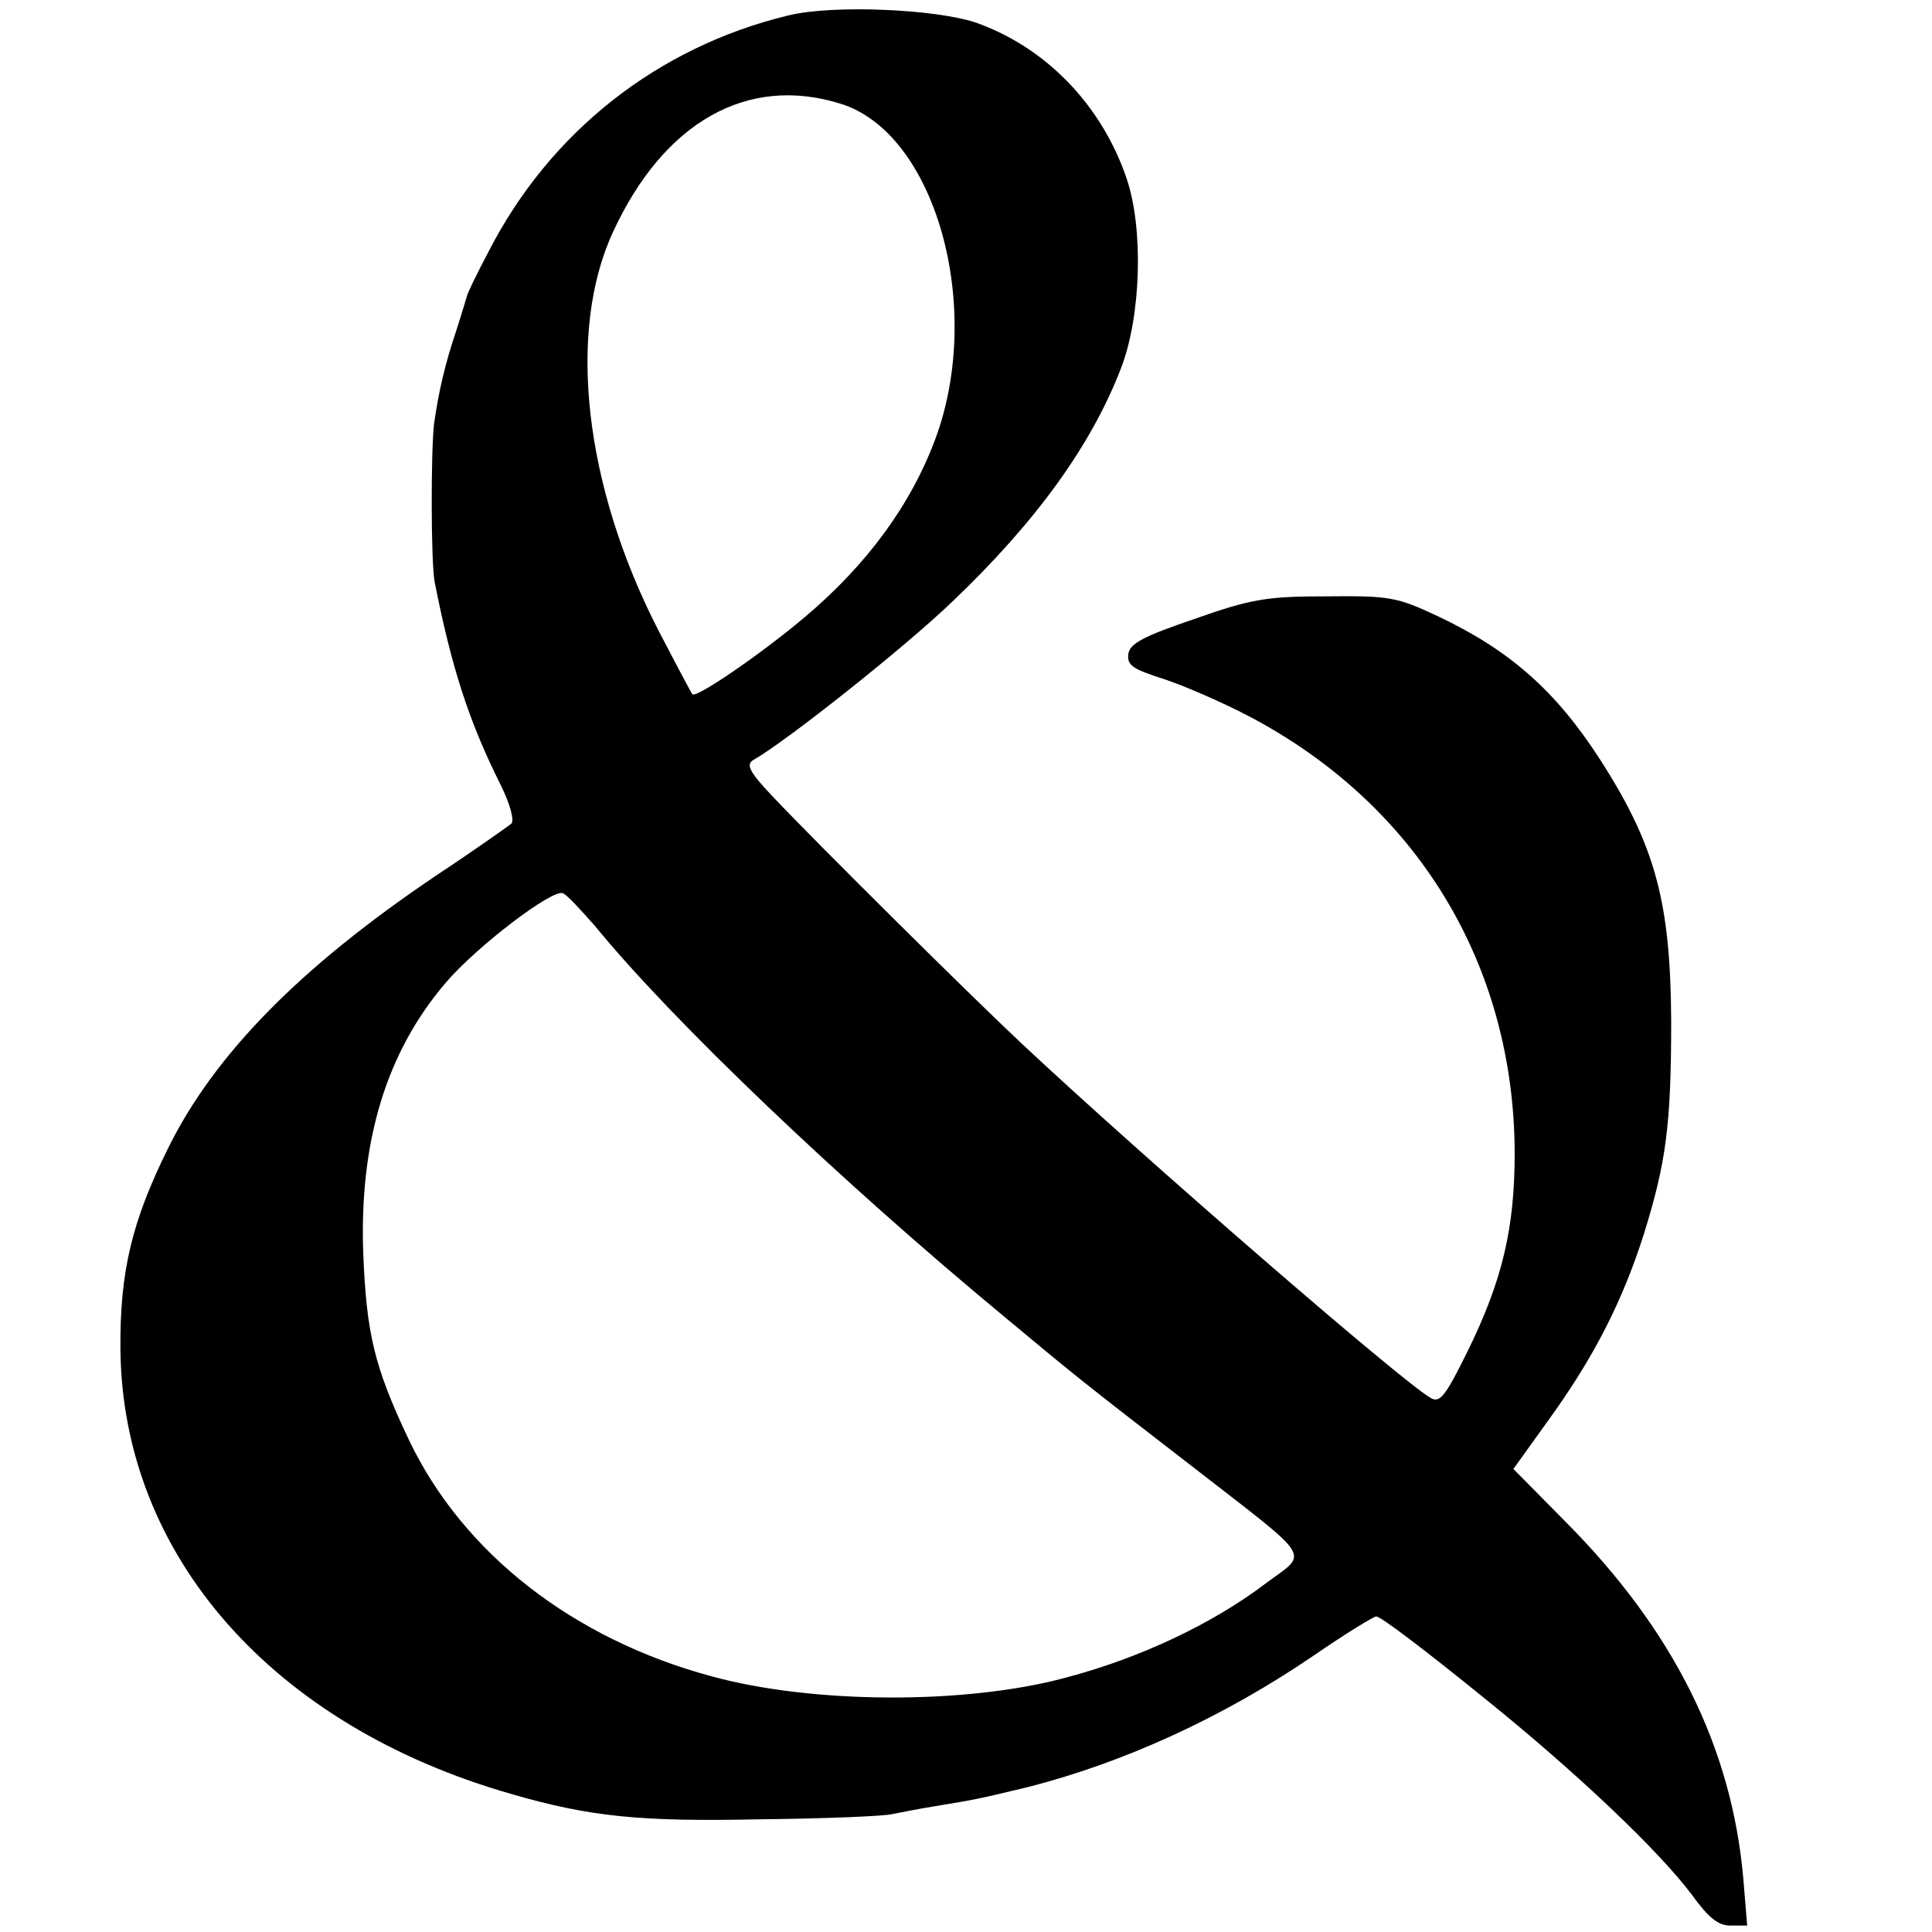
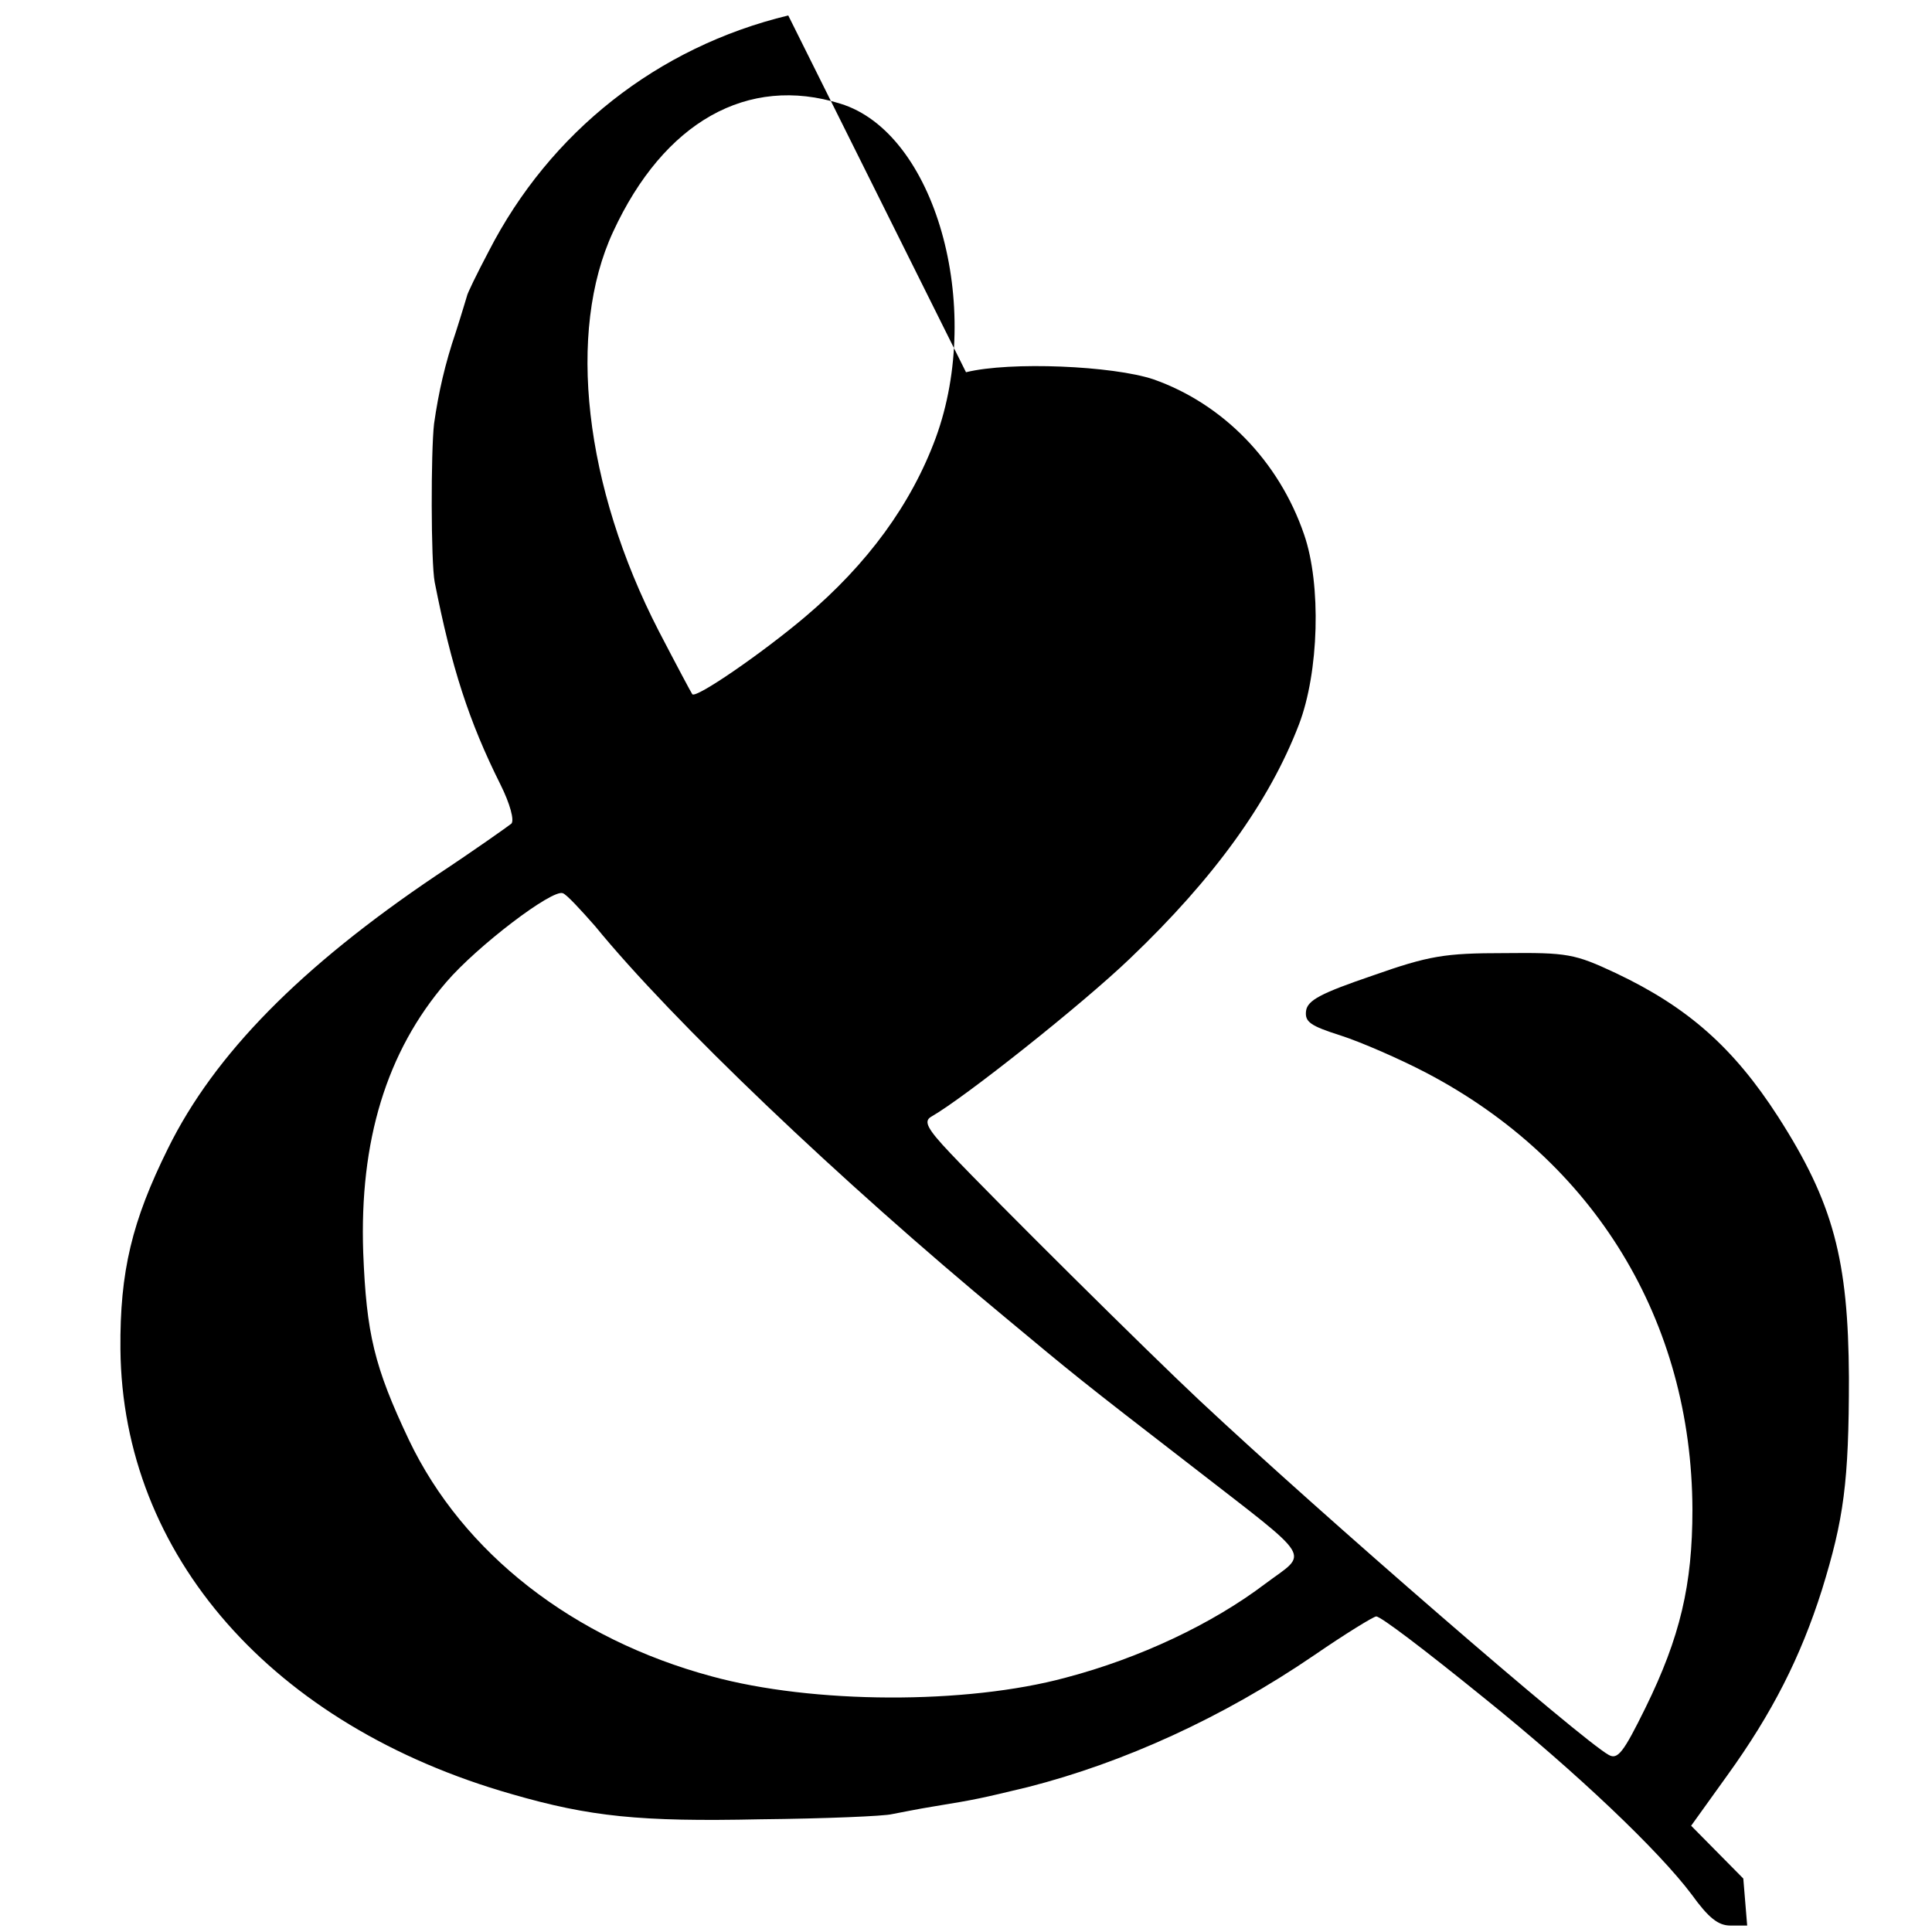
<svg xmlns="http://www.w3.org/2000/svg" version="1.0" width="300pt" height="300pt" viewBox="0 0 300 300" preserveAspectRatio="xMidYMid meet">
  <g transform="translate(0,300) scale(0.1,-0.1)" fill="#000000" stroke="none">
-     <path d="M1224 2976 c-203 -49 -370 -181 -465 -366 -19 -36 -34 -67 -34 -70 -1 -3 -8 -27 -17 -55 -17 -50 -27 -94 -34 -143 -5 -43 -5 -215 1 -246 26 -132 53 -216 102 -314 15 -30 22 -56 17 -61 -5 -4 -57 -41 -116 -80 -211 -142 -345 -278 -417 -424 -56 -113 -75 -191 -74 -312 3 -320 236 -585 608 -691 121 -35 199 -43 385 -39 102 1 194 5 205 8 11 2 40 8 65 12 67 11 71 12 146 30 149 38 303 108 445 205 48 33 92 60 96 60 7 0 73 -50 168 -127 144 -116 271 -237 322 -305 26 -36 41 -48 60 -48 l26 0 -6 73 c-18 204 -108 385 -276 554 l-81 82 56 78 c70 97 114 184 147 288 34 110 42 167 42 330 -1 183 -24 271 -110 405 -69 107 -140 170 -252 223 -64 30 -75 32 -173 31 -93 0 -117 -4 -205 -35 -79 -27 -101 -38 -103 -55 -2 -17 7 -23 54 -38 31 -10 91 -36 133 -58 261 -137 412 -385 413 -678 0 -117 -19 -198 -73 -308 -34 -69 -43 -81 -57 -73 -42 23 -445 372 -636 551 -78 73 -317 310 -386 383 -37 39 -42 50 -30 57 51 29 234 174 309 246 130 124 216 243 262 363 31 81 35 217 8 295 -39 114 -126 203 -234 241 -63 21 -222 28 -291 11z m81 -137 c147 -45 223 -314 148 -519 -38 -103 -106 -196 -203 -278 -65 -55 -169 -127 -175 -120 -1 1 -25 46 -52 98 -116 225 -143 465 -71 620 79 171 209 244 353 199z m-381 -1277 c120 -147 381 -396 636 -607 107 -89 111 -93 295 -235 188 -146 177 -129 110 -179 -83 -63 -196 -116 -310 -146 -155 -42 -393 -41 -550 2 -215 58 -386 191 -470 367 -54 114 -66 165 -71 291 -6 173 36 312 129 420 48 56 165 145 181 138 6 -2 28 -26 50 -51z" />
+     <path d="M1224 2976 c-203 -49 -370 -181 -465 -366 -19 -36 -34 -67 -34 -70 -1 -3 -8 -27 -17 -55 -17 -50 -27 -94 -34 -143 -5 -43 -5 -215 1 -246 26 -132 53 -216 102 -314 15 -30 22 -56 17 -61 -5 -4 -57 -41 -116 -80 -211 -142 -345 -278 -417 -424 -56 -113 -75 -191 -74 -312 3 -320 236 -585 608 -691 121 -35 199 -43 385 -39 102 1 194 5 205 8 11 2 40 8 65 12 67 11 71 12 146 30 149 38 303 108 445 205 48 33 92 60 96 60 7 0 73 -50 168 -127 144 -116 271 -237 322 -305 26 -36 41 -48 60 -48 l26 0 -6 73 l-81 82 56 78 c70 97 114 184 147 288 34 110 42 167 42 330 -1 183 -24 271 -110 405 -69 107 -140 170 -252 223 -64 30 -75 32 -173 31 -93 0 -117 -4 -205 -35 -79 -27 -101 -38 -103 -55 -2 -17 7 -23 54 -38 31 -10 91 -36 133 -58 261 -137 412 -385 413 -678 0 -117 -19 -198 -73 -308 -34 -69 -43 -81 -57 -73 -42 23 -445 372 -636 551 -78 73 -317 310 -386 383 -37 39 -42 50 -30 57 51 29 234 174 309 246 130 124 216 243 262 363 31 81 35 217 8 295 -39 114 -126 203 -234 241 -63 21 -222 28 -291 11z m81 -137 c147 -45 223 -314 148 -519 -38 -103 -106 -196 -203 -278 -65 -55 -169 -127 -175 -120 -1 1 -25 46 -52 98 -116 225 -143 465 -71 620 79 171 209 244 353 199z m-381 -1277 c120 -147 381 -396 636 -607 107 -89 111 -93 295 -235 188 -146 177 -129 110 -179 -83 -63 -196 -116 -310 -146 -155 -42 -393 -41 -550 2 -215 58 -386 191 -470 367 -54 114 -66 165 -71 291 -6 173 36 312 129 420 48 56 165 145 181 138 6 -2 28 -26 50 -51z" />
  </g>
</svg>